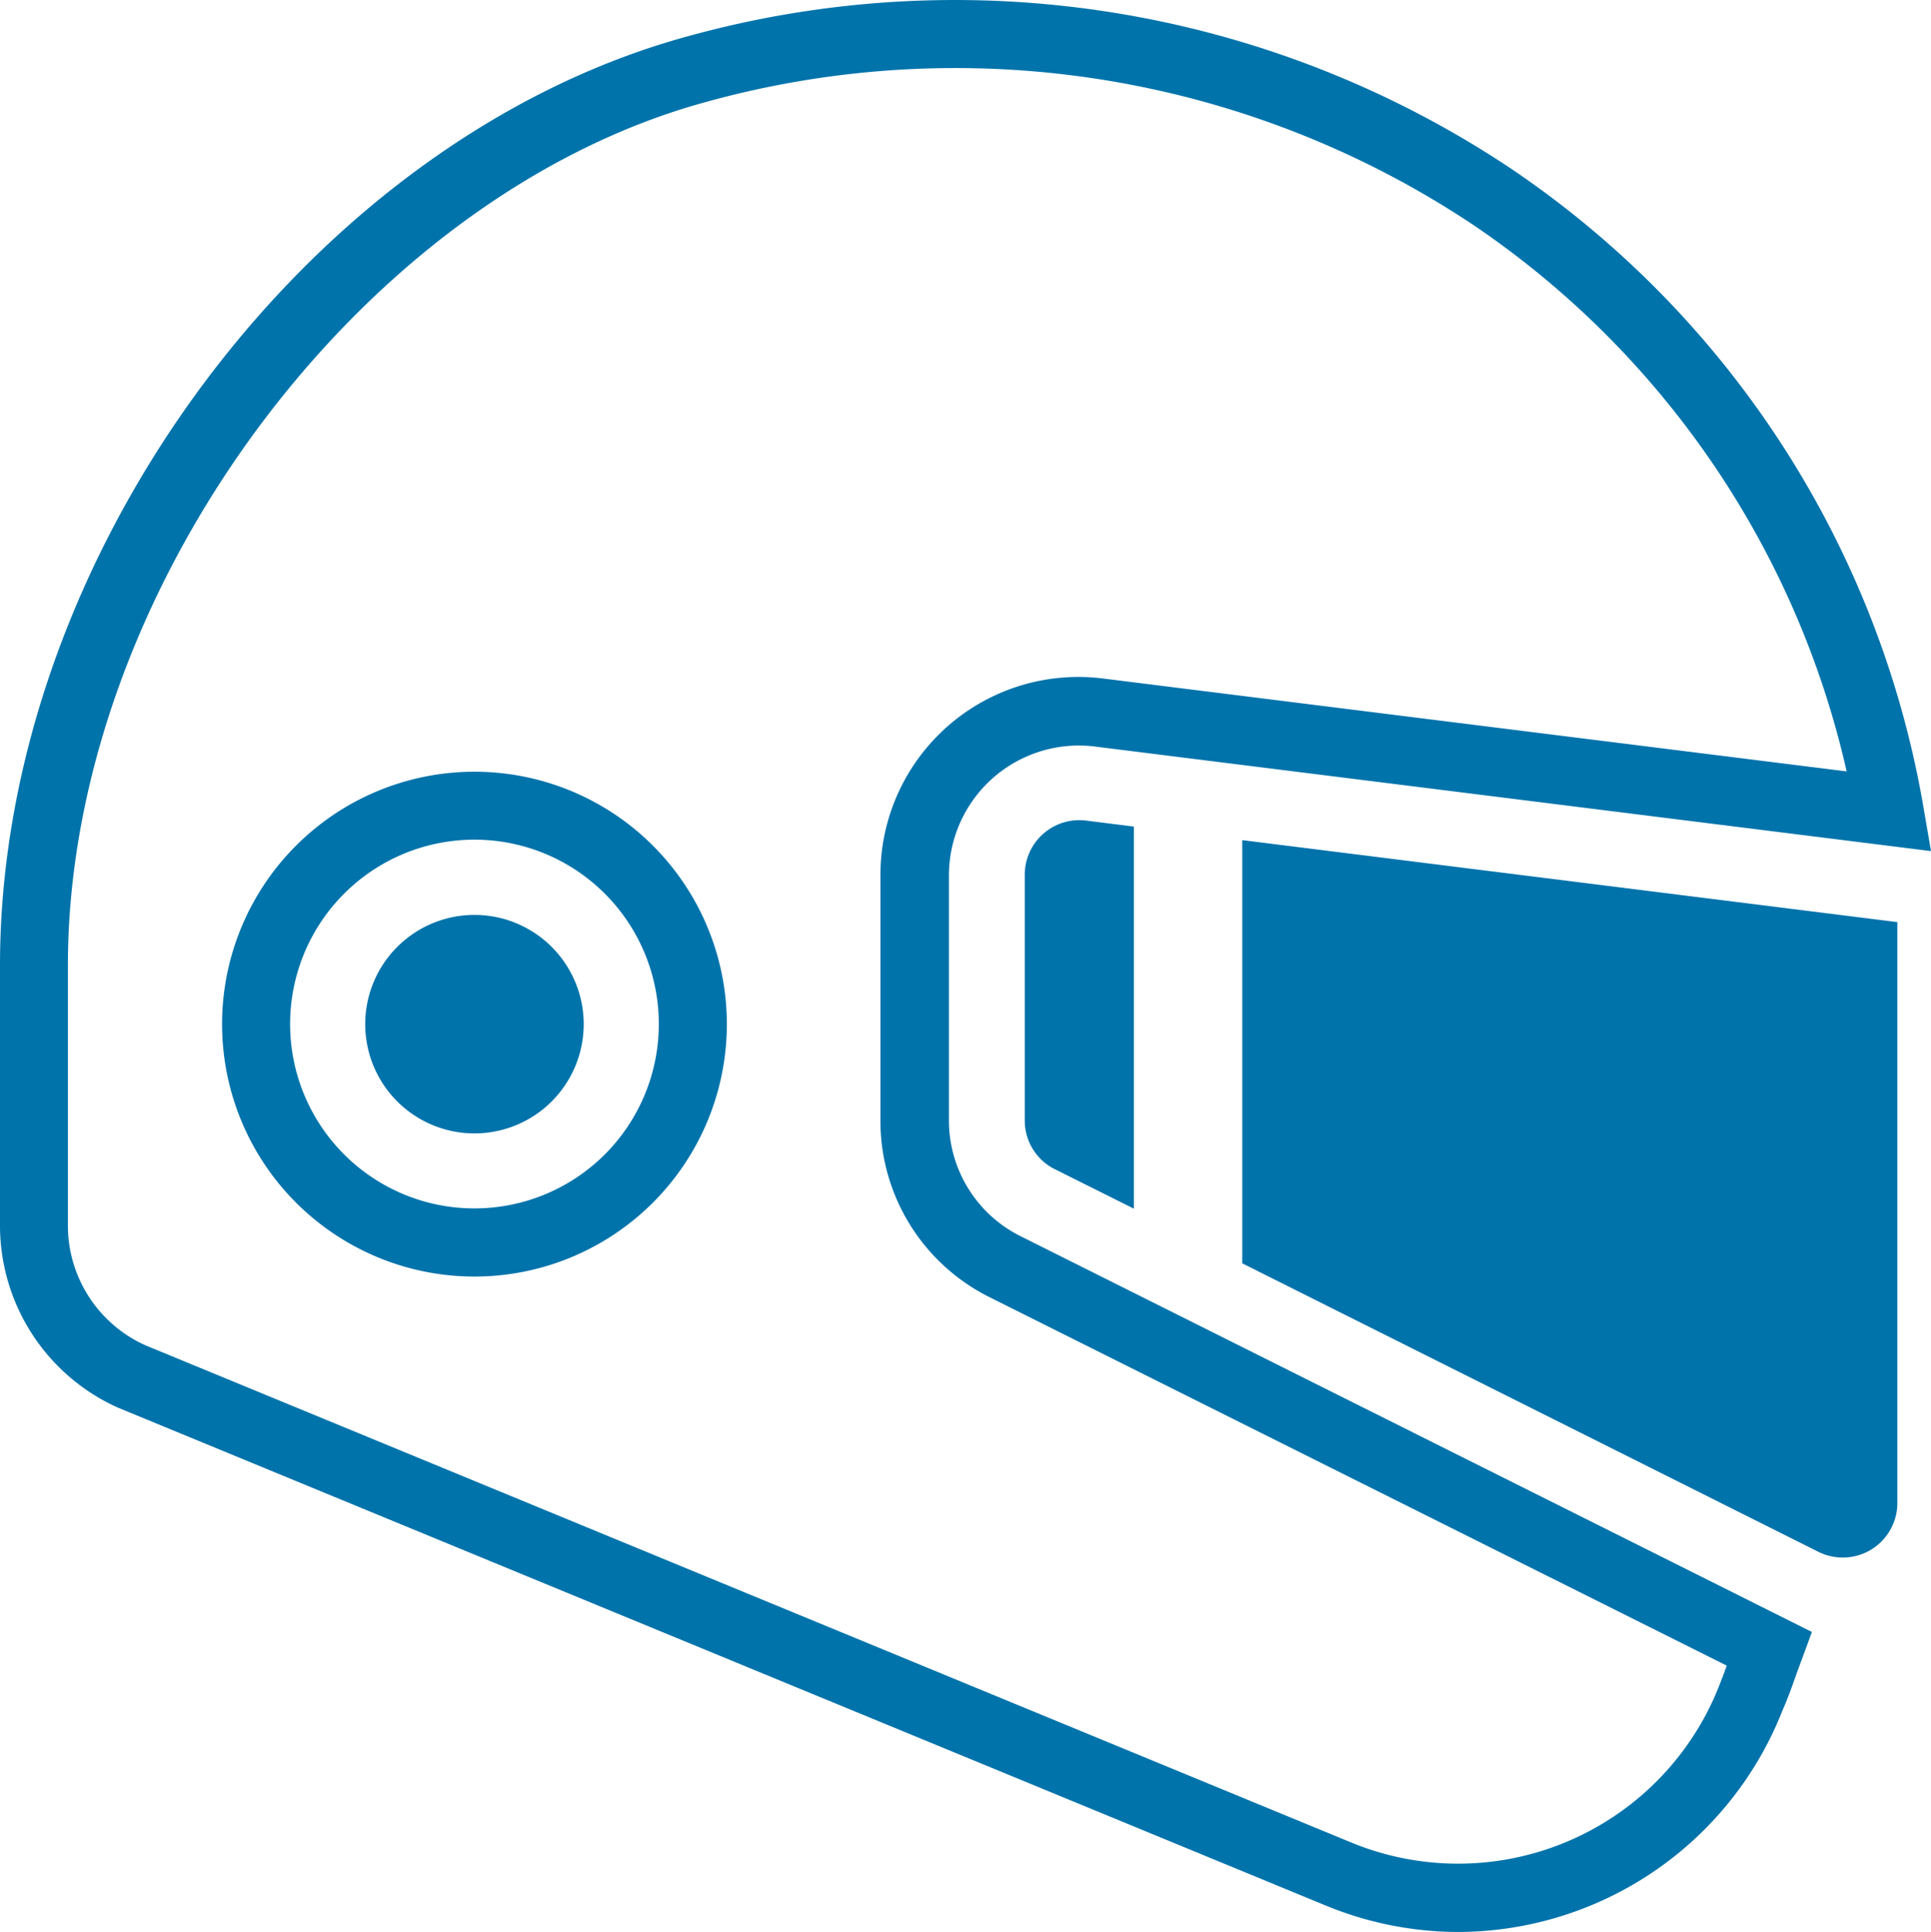
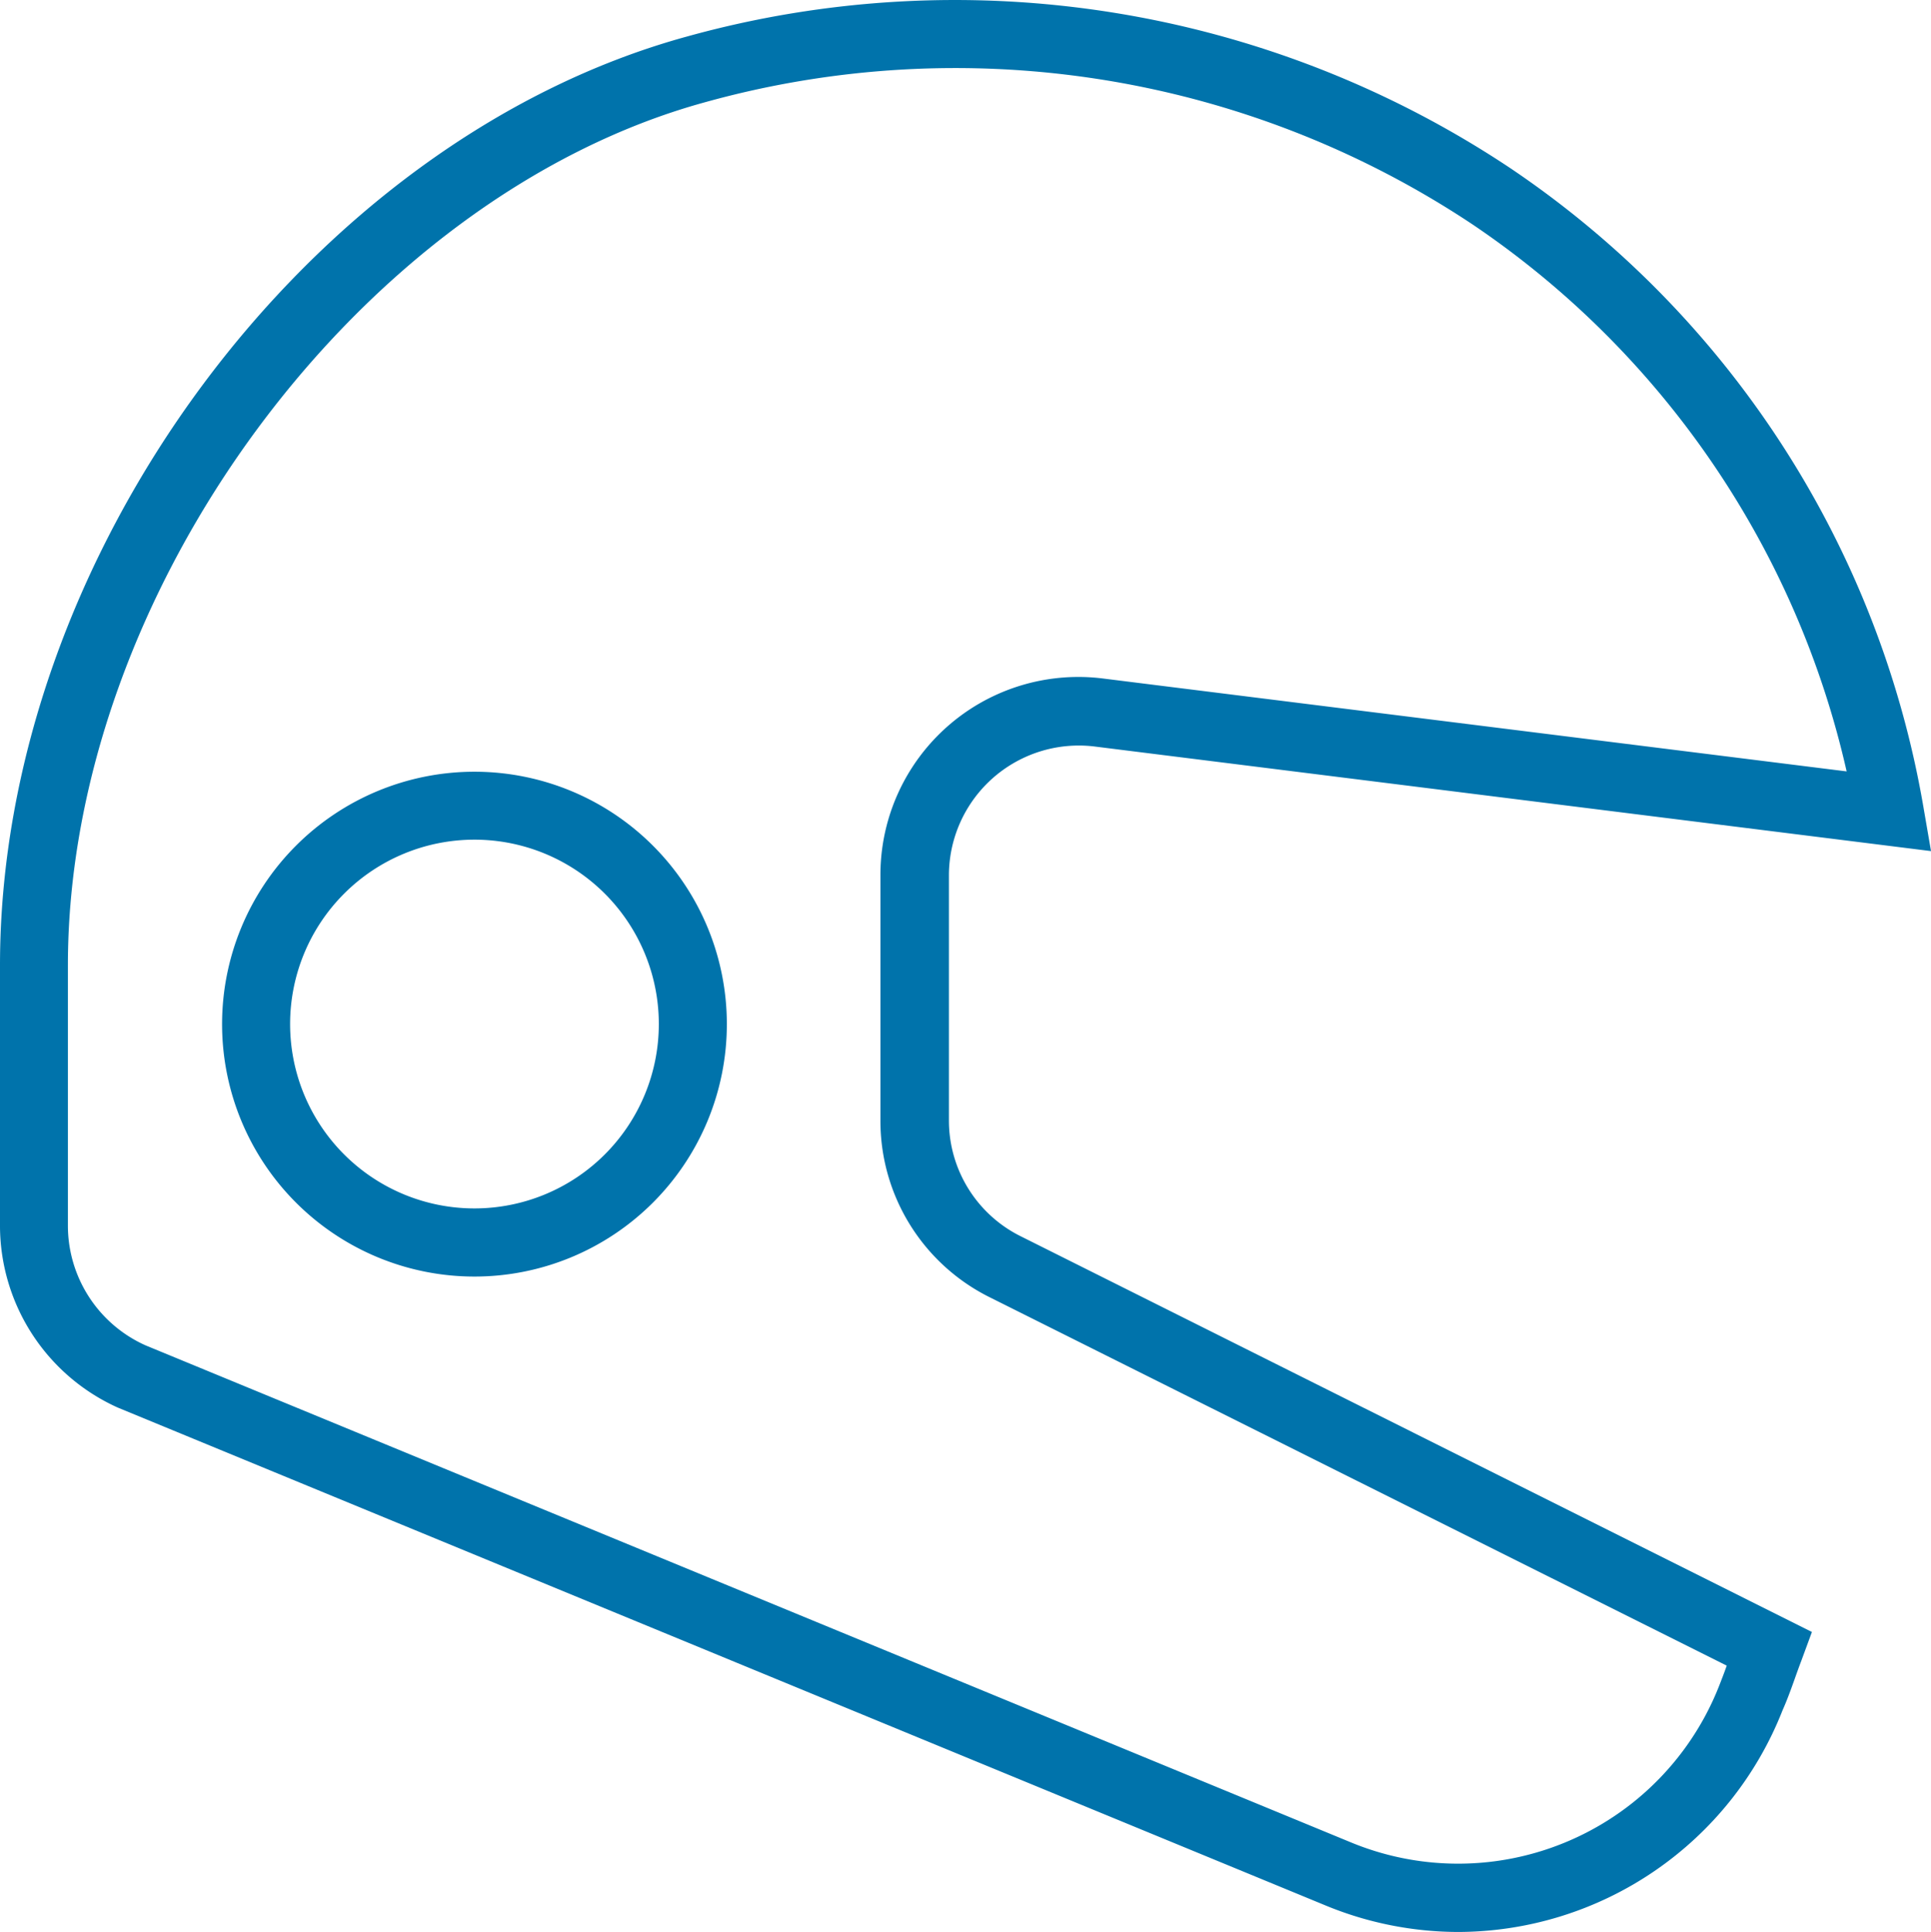
<svg xmlns="http://www.w3.org/2000/svg" width="94.185" height="94.221" viewBox="0 0 94.185 94.221">
  <g id="Plastica" transform="translate(-19.63 -19.619)">
-     <path id="Tracciato_1972" data-name="Tracciato 1972" d="M123,89.52v20.639l28.1,14.068a2.661,2.661,0,0,0,3.851-2.386V93.518Z" transform="translate(-42.778 -28.927)" fill="#0073ab" />
-     <path id="Tracciato_1973" data-name="Tracciato 1973" d="M107.889,87.876a2.661,2.661,0,0,0-2.989,2.644v11.975a2.644,2.644,0,0,0,1.471,2.386l3.851,1.923V88.169Z" transform="translate(-35.287 -28.238)" fill="#0073ab" />
    <path id="Tracciato_1974" data-name="Tracciato 1974" d="M90.773,113.84a17,17,0,0,1-6.524-1.307L25.374,88.266a9.742,9.742,0,0,1-5.744-8.793V66.695c0-19.93,15.029-40.229,33.5-45.293a48.851,48.851,0,0,1,40.211,6.448,47.169,47.169,0,0,1,20.094,31.067l.381,2.21-40.786-5.1a6.336,6.336,0,0,0-7.116,6.254V74.262a6.3,6.3,0,0,0,3.517,5.657L108.007,99.21l-.516,1.4c-.111.293-.217.586-.328.9-.188.528-.381,1.055-.586,1.512A17.04,17.04,0,0,1,90.75,113.84ZM26.723,85.229,85.5,109.462a13.681,13.681,0,0,0,18-7.673c.111-.287.229-.586.352-.938L67.913,82.891a9.6,9.6,0,0,1-5.34-8.628V62.281a9.654,9.654,0,0,1,10.856-9.572L109.7,57.24a43.845,43.845,0,0,0-18.23-26.665,45.539,45.539,0,0,0-37.462-5.967C37.18,29.227,22.942,48.5,22.942,66.695V79.444a6.4,6.4,0,0,0,3.781,5.785Zm16.049-3.353a12.31,12.31,0,1,1,12.31-12.31,12.31,12.31,0,0,1-12.31,12.31Zm0-21.307a8.992,8.992,0,1,0,8.992,8.992A8.992,8.992,0,0,0,42.772,60.569Z" fill="#0073ab" />
-     <path id="Tracciato_1975" data-name="Tracciato 1975" d="M55.348,95.74a5.328,5.328,0,1,0,5.328,5.322,5.328,5.328,0,0,0-5.328-5.322Z" transform="translate(-12.576 -31.501)" fill="#0073ab" />
  </g>
</svg>